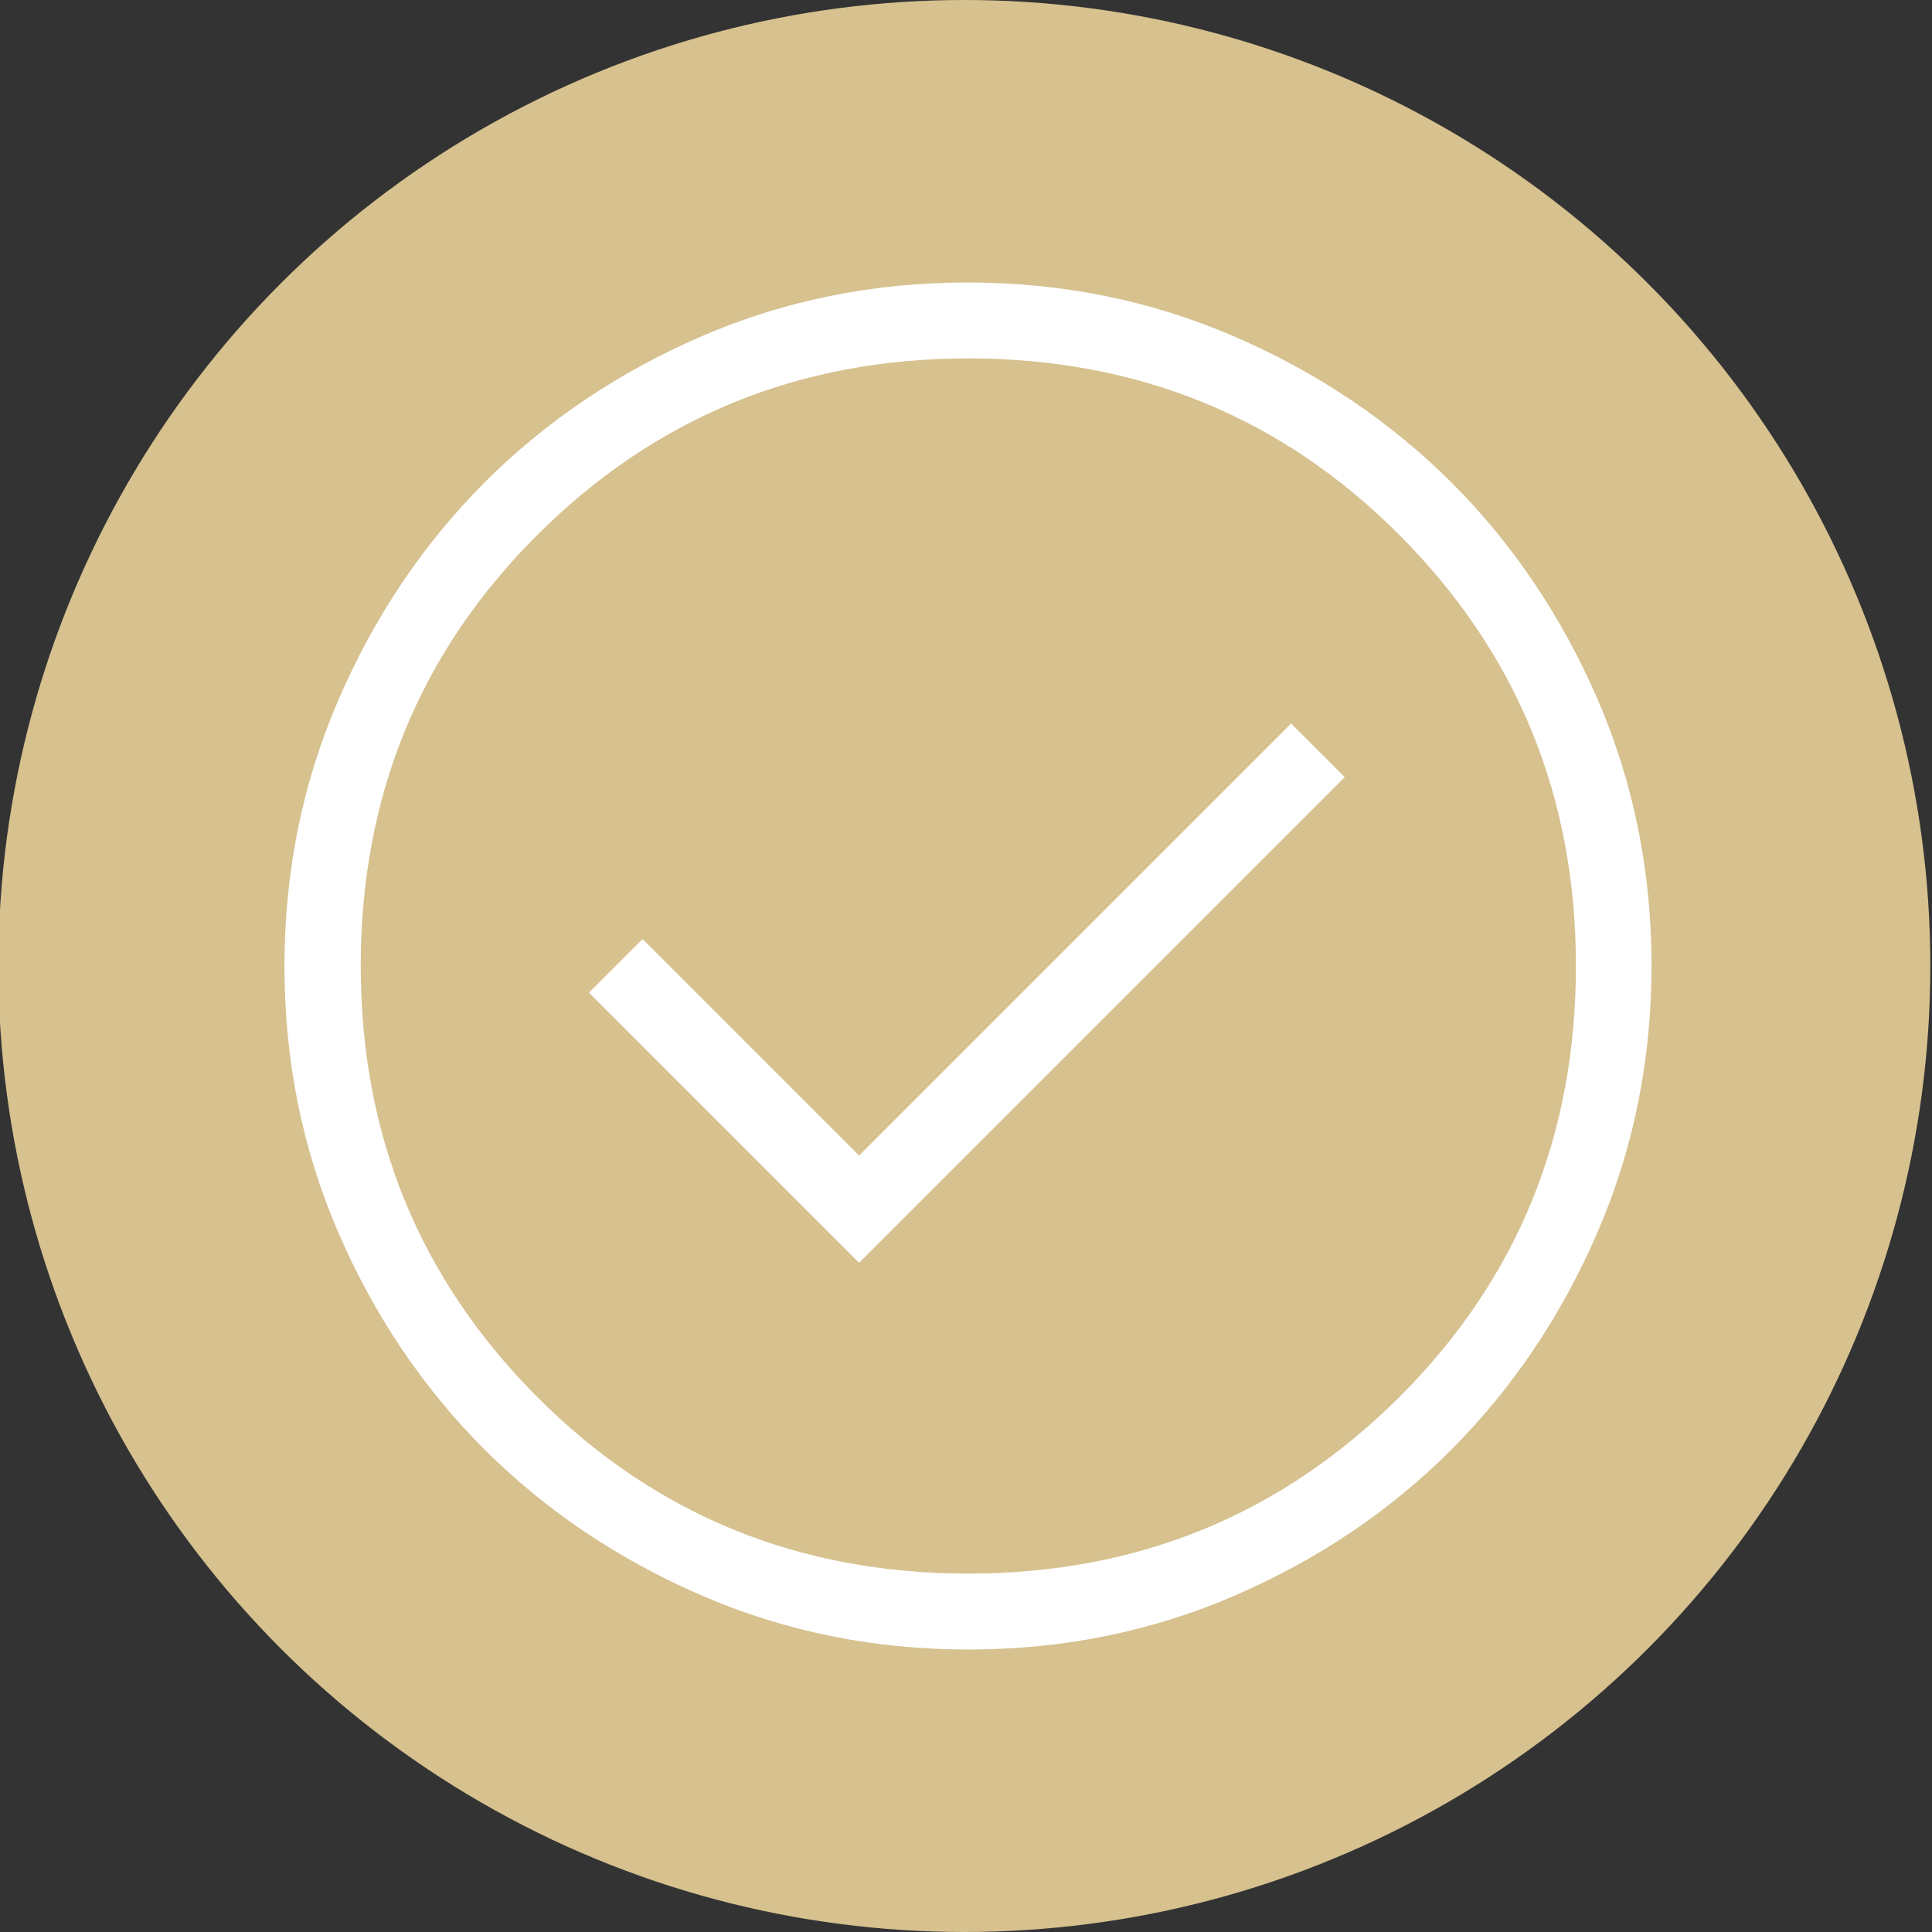
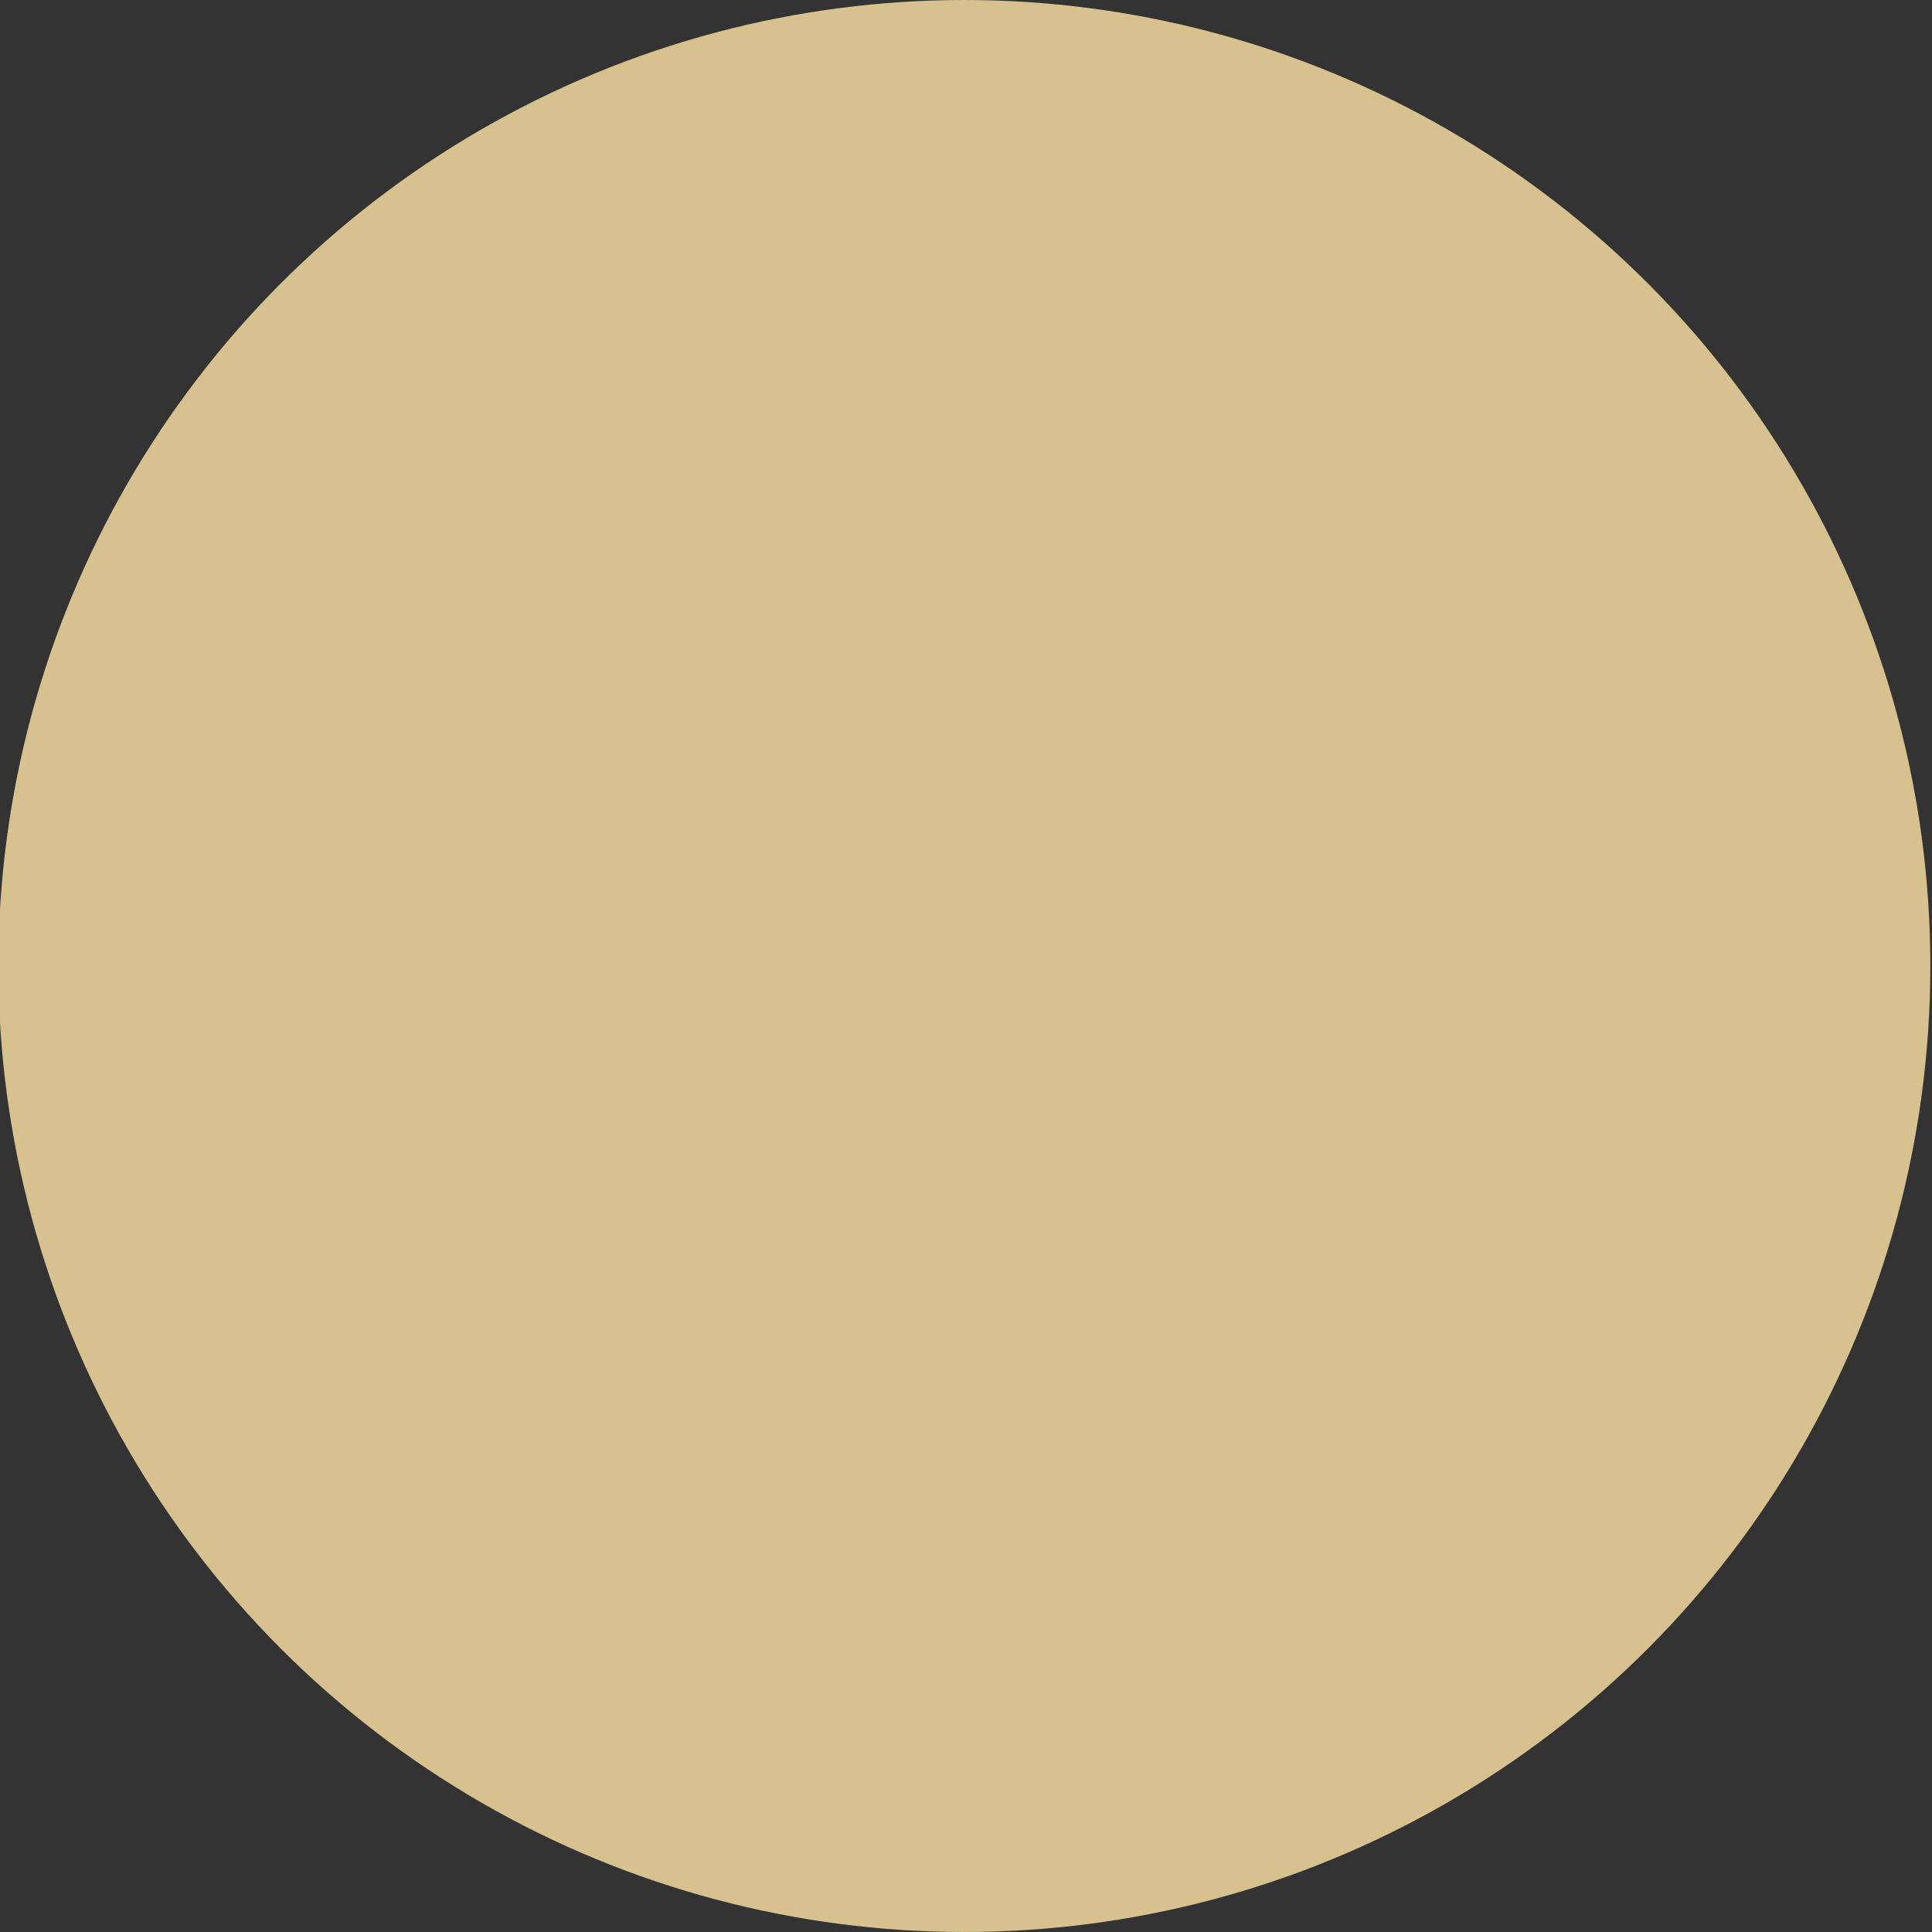
<svg xmlns="http://www.w3.org/2000/svg" id="Layer_1" version="1.1" viewBox="0 0 58 58">
  <rect x="0" y="0" width="58" height="58" fill="#333333" stroke="none" />
  <defs>
    <style>
      .st0 {
        fill: #fff;
      }

      .st1 {
        fill: #d6c18f;
      }
    </style>
  </defs>
  <circle class="st1" cx="28.95" cy="29" r="29" />
-   <path class="st0" d="M25.79,37.91l14.58-14.58-1.61-1.61-12.97,12.97-6.5-6.5-1.61,1.61,8.11,8.11ZM29.07,49.52c-2.84,0-5.5-.54-8-1.62-2.5-1.08-4.67-2.54-6.52-4.38-1.85-1.85-3.31-4.02-4.39-6.51-1.08-2.5-1.62-5.16-1.62-8s.54-5.5,1.62-8c1.08-2.5,2.54-4.67,4.38-6.52,1.85-1.85,4.02-3.31,6.51-4.39,2.5-1.08,5.16-1.62,8-1.62s5.5.54,8,1.62c2.5,1.08,4.67,2.54,6.52,4.38,1.85,1.85,3.31,4.02,4.39,6.51,1.08,2.5,1.62,5.16,1.62,8s-.54,5.5-1.62,8c-1.08,2.5-2.54,4.67-4.38,6.52s-4.02,3.31-6.51,4.39c-2.5,1.08-5.16,1.62-8,1.62ZM29.07,47.24c5.09,0,9.4-1.77,12.94-5.3s5.3-7.85,5.3-12.94-1.77-9.4-5.3-12.94-7.85-5.3-12.94-5.3-9.4,1.77-12.94,5.3-5.3,7.85-5.3,12.94,1.77,9.4,5.3,12.94,7.85,5.3,12.94,5.3Z" />
</svg>